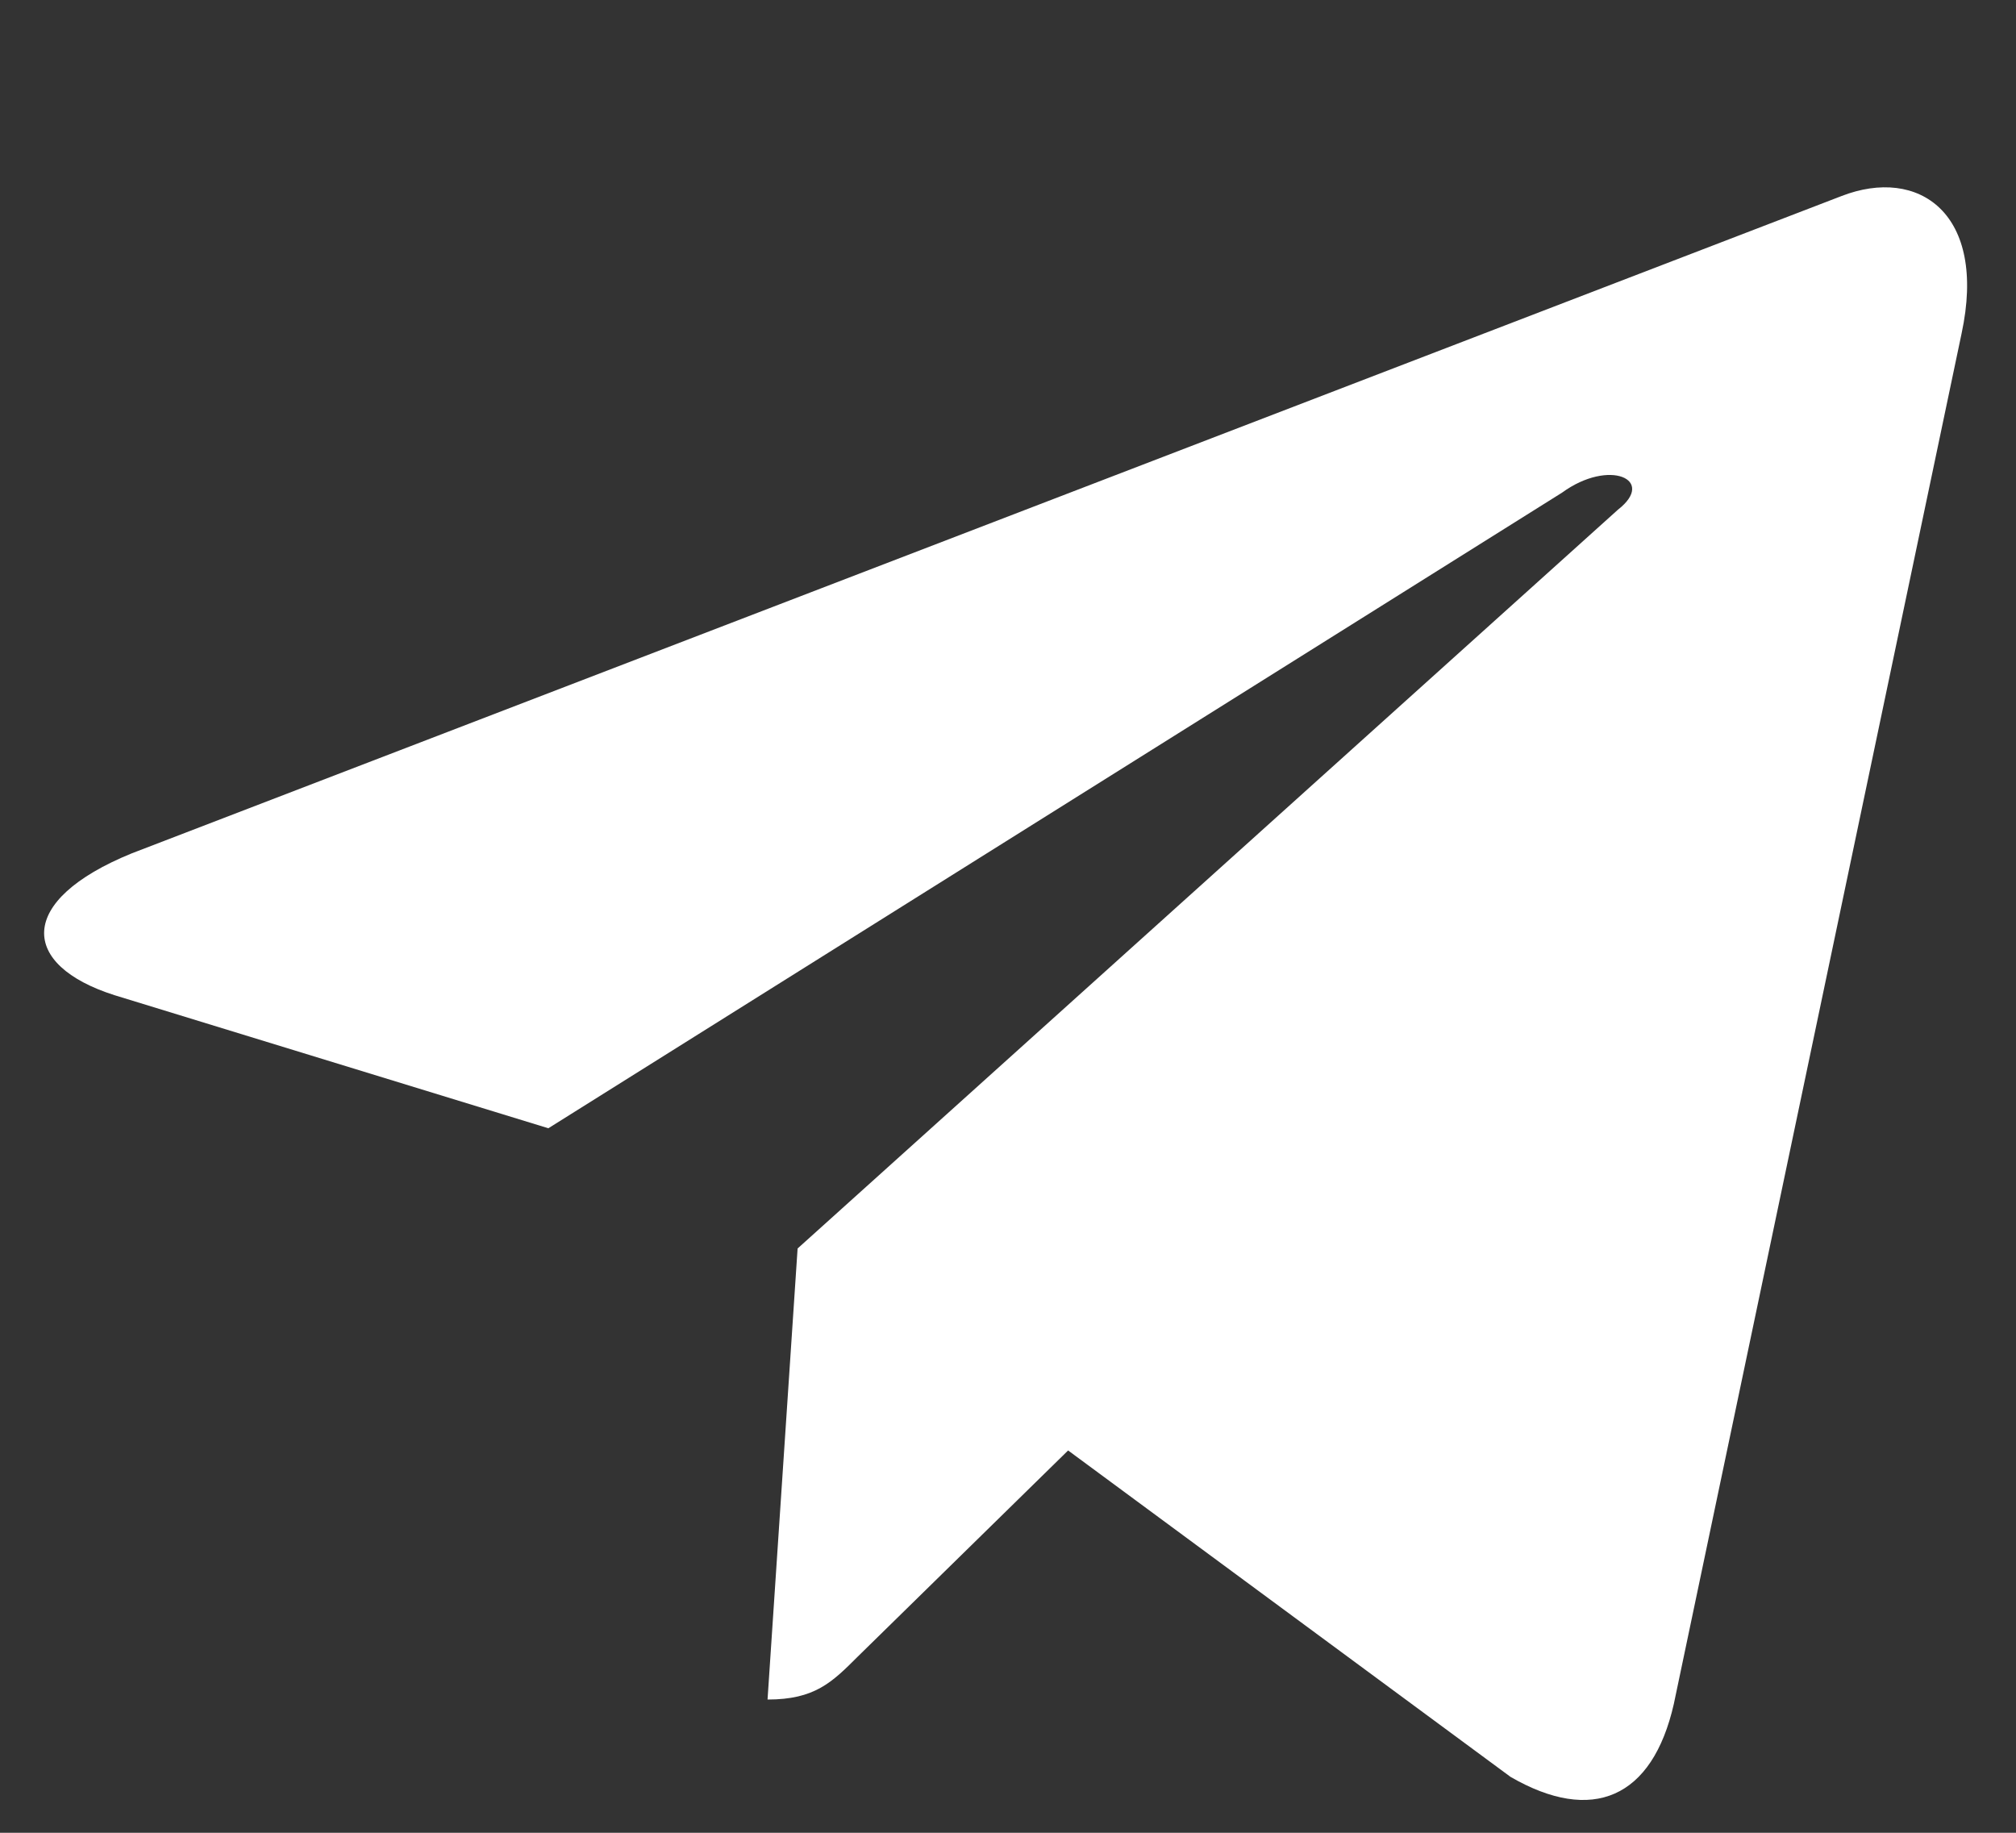
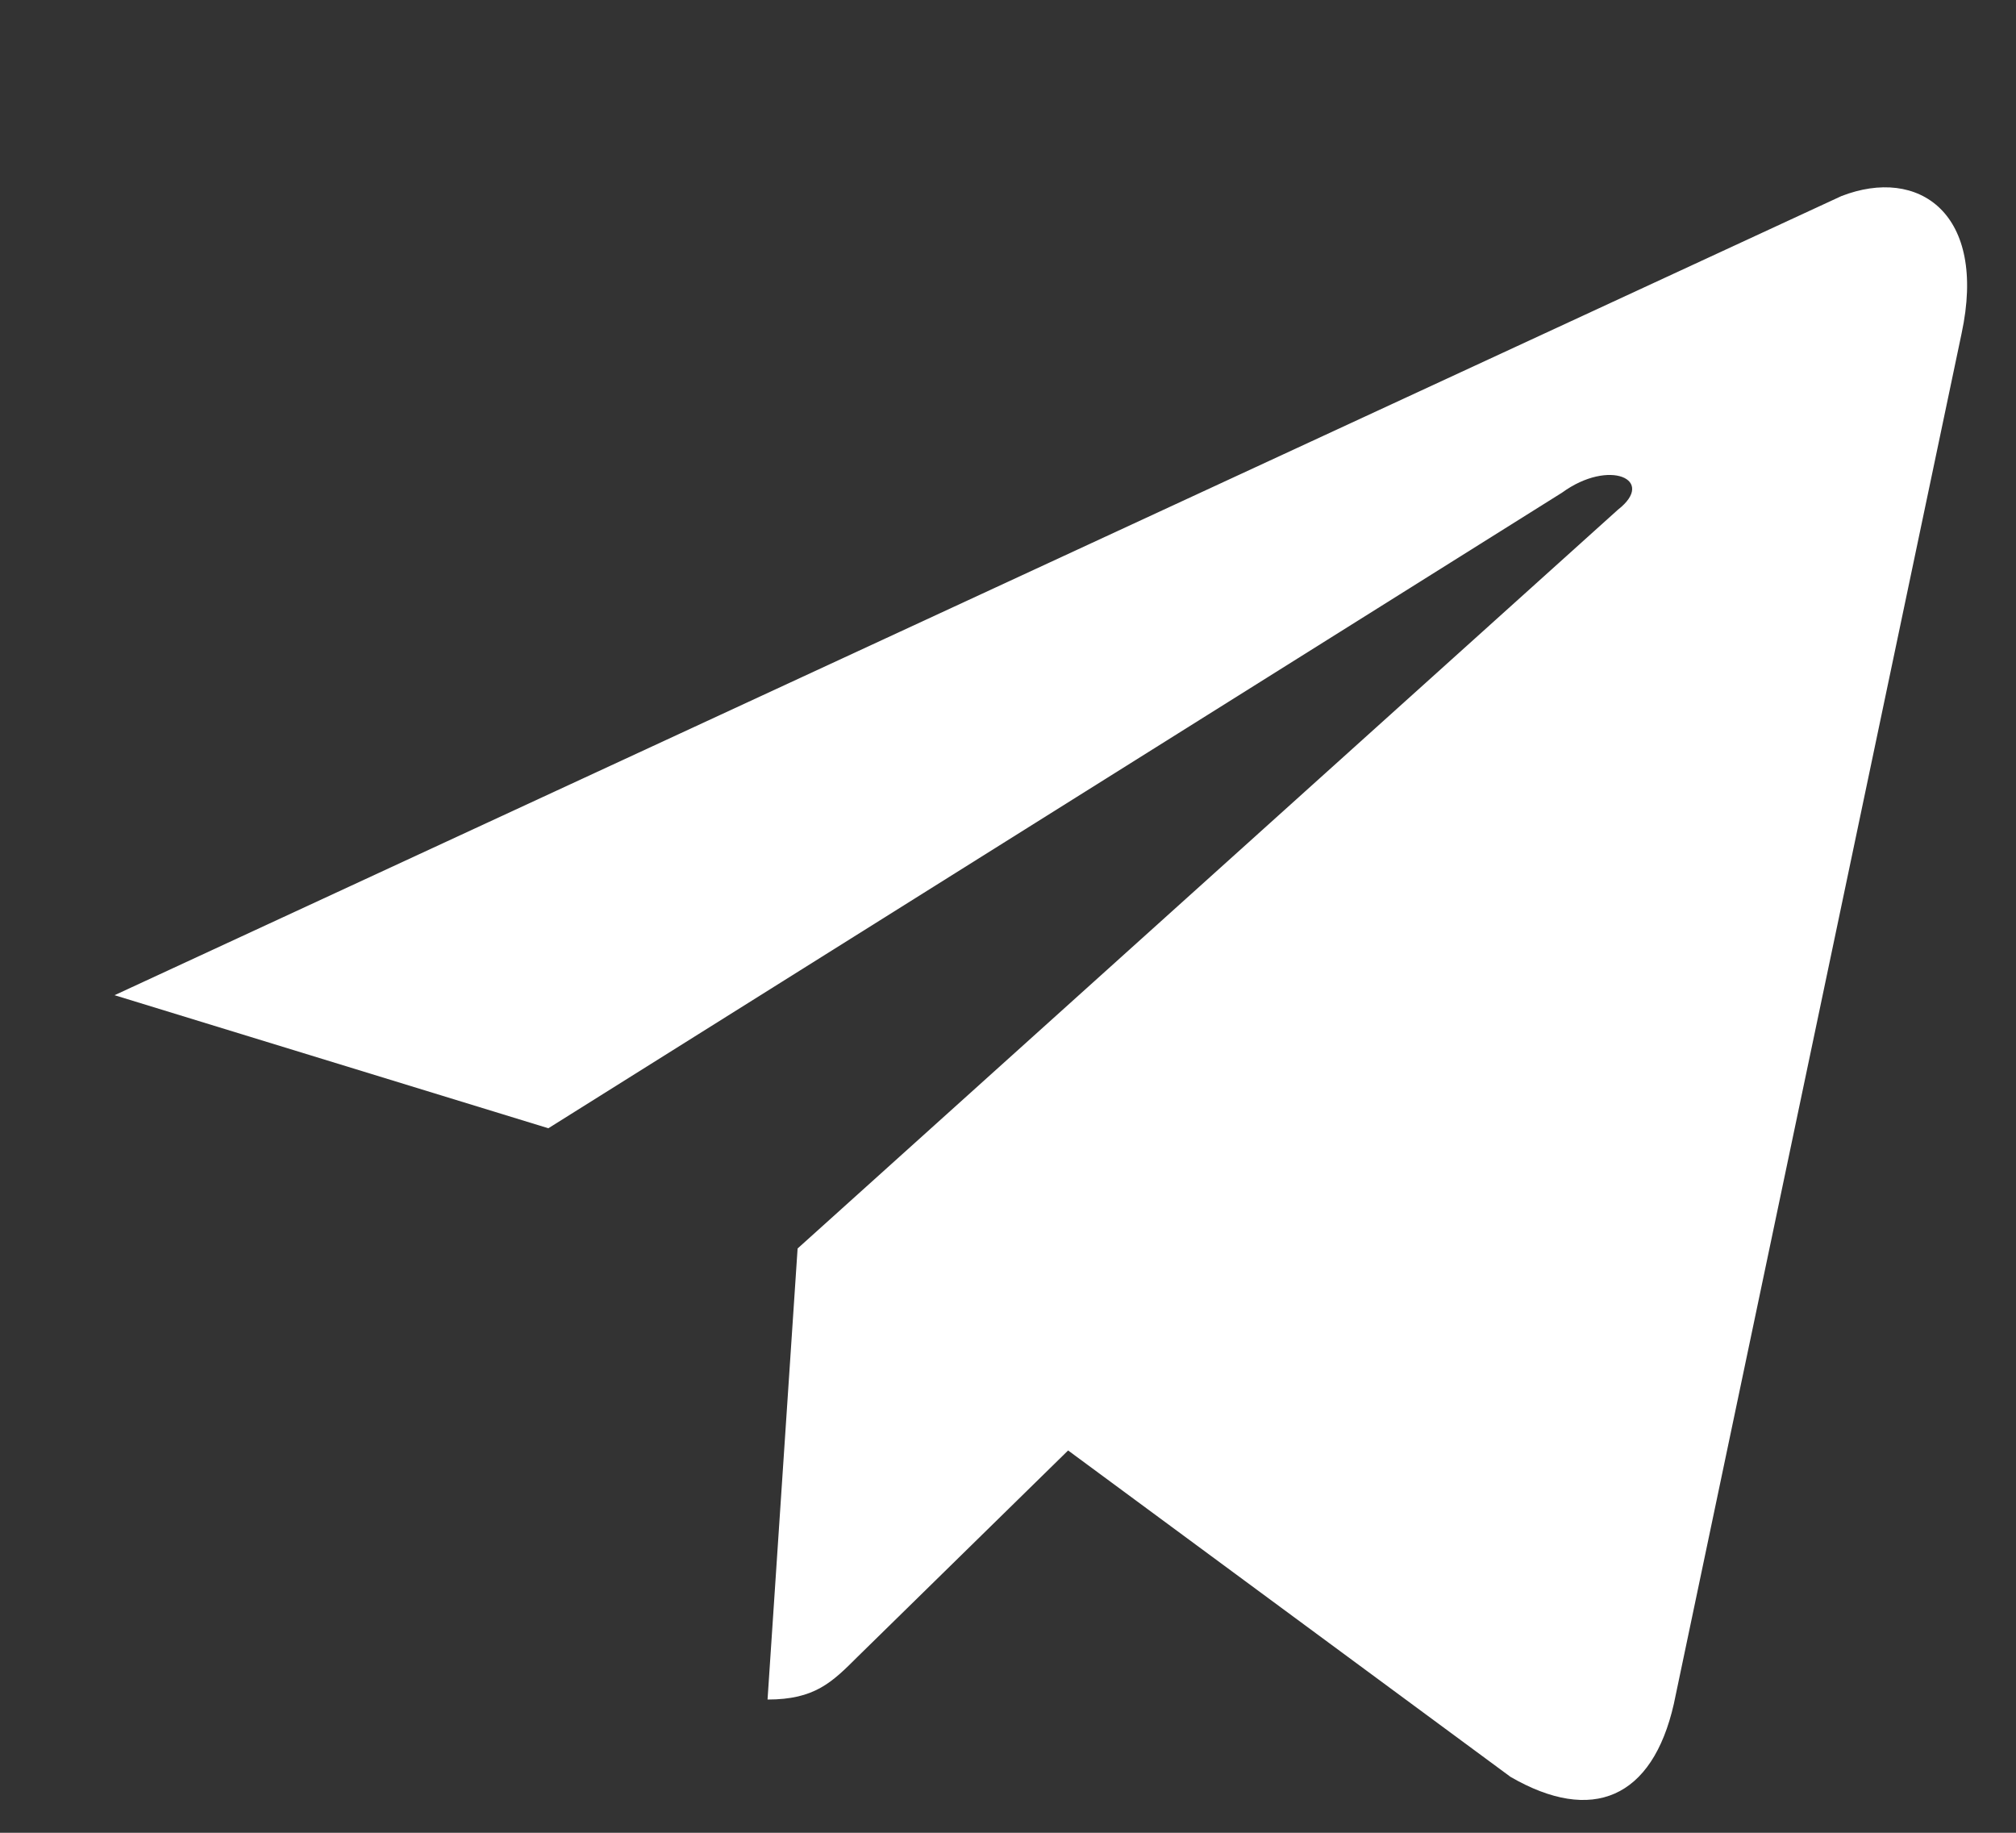
<svg xmlns="http://www.w3.org/2000/svg" width="11" height="10" viewBox="0 0 11 10" fill="none">
  <rect x="0" y="0" width="11" height="10" fill="#333333" stroke="none" />
-   <path d="M10.703 1.82L9.133 9.297C9.016 9.812 8.688 9.953 8.242 9.695L5.828 7.914L4.68 9.039C4.539 9.18 4.445 9.273 4.188 9.273L4.352 6.812L8.828 2.781C9.039 2.617 8.781 2.5 8.523 2.688L2.992 6.156L0.625 5.43C0.109 5.266 0.086 4.914 0.719 4.656L10.047 1.07C10.469 0.906 10.844 1.164 10.703 1.82Z" fill="white" />
+   <path d="M10.703 1.82L9.133 9.297C9.016 9.812 8.688 9.953 8.242 9.695L5.828 7.914L4.68 9.039C4.539 9.18 4.445 9.273 4.188 9.273L4.352 6.812L8.828 2.781C9.039 2.617 8.781 2.5 8.523 2.688L2.992 6.156L0.625 5.43L10.047 1.07C10.469 0.906 10.844 1.164 10.703 1.82Z" fill="white" />
</svg>